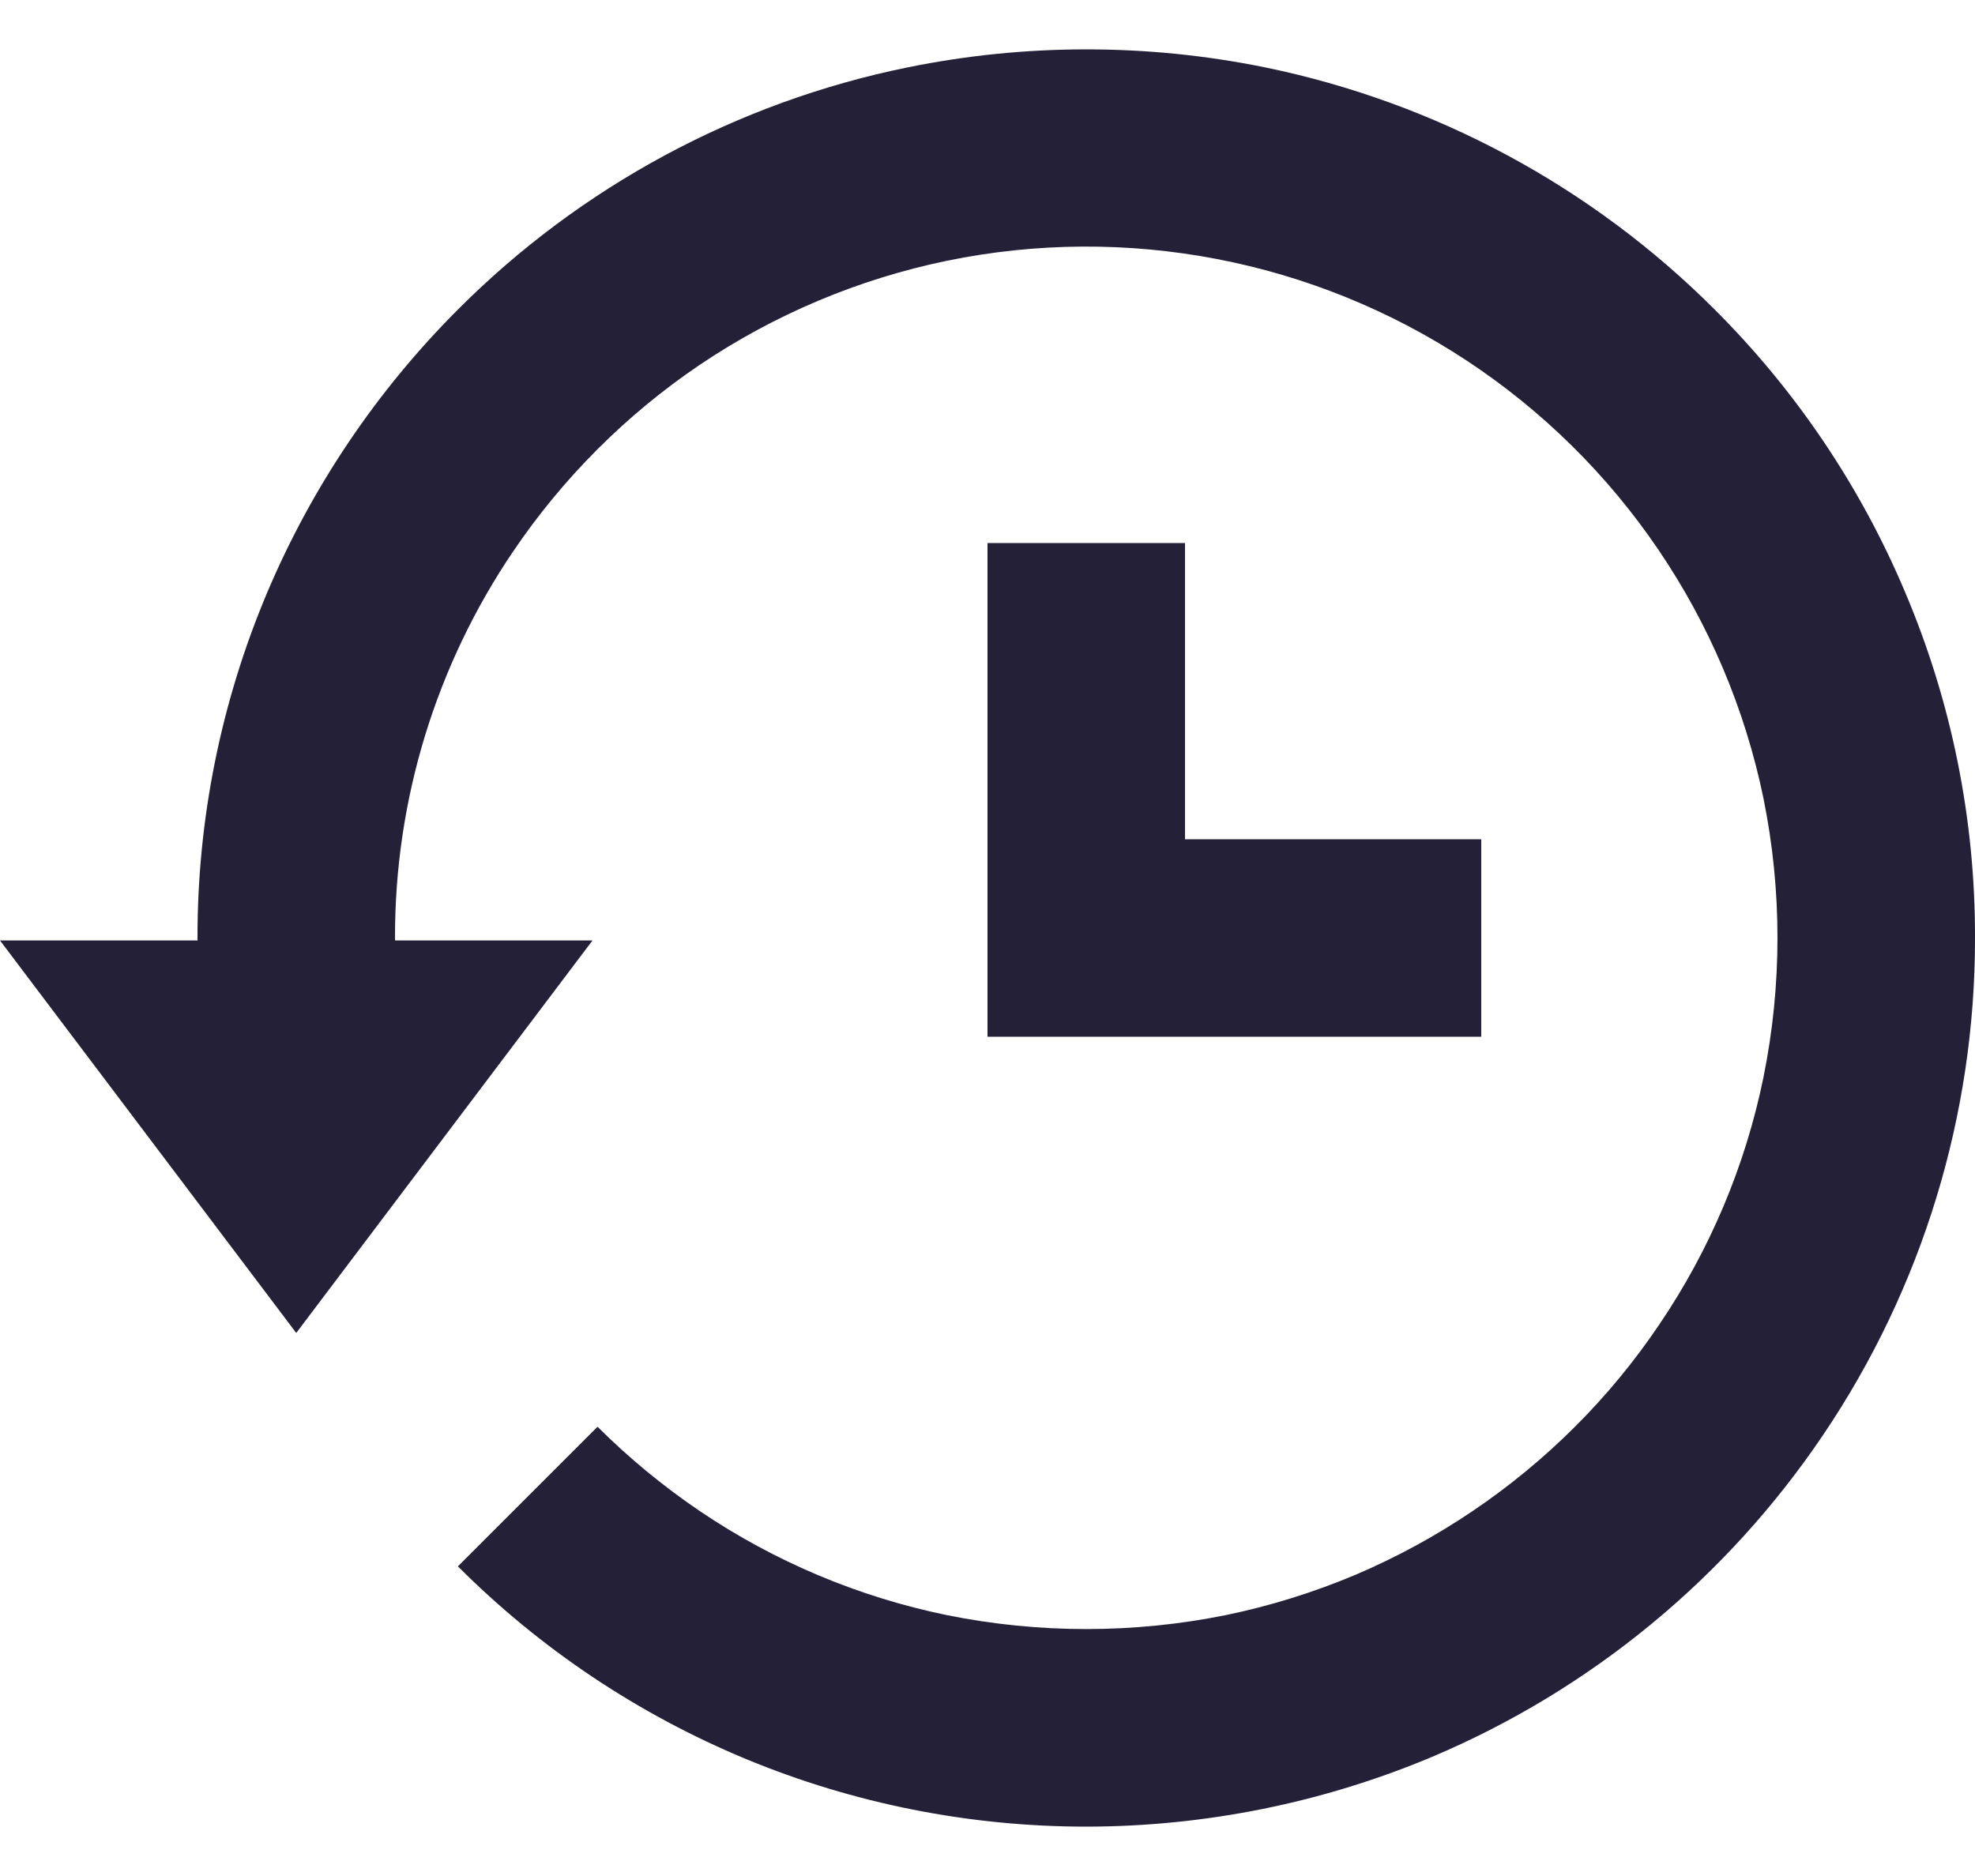
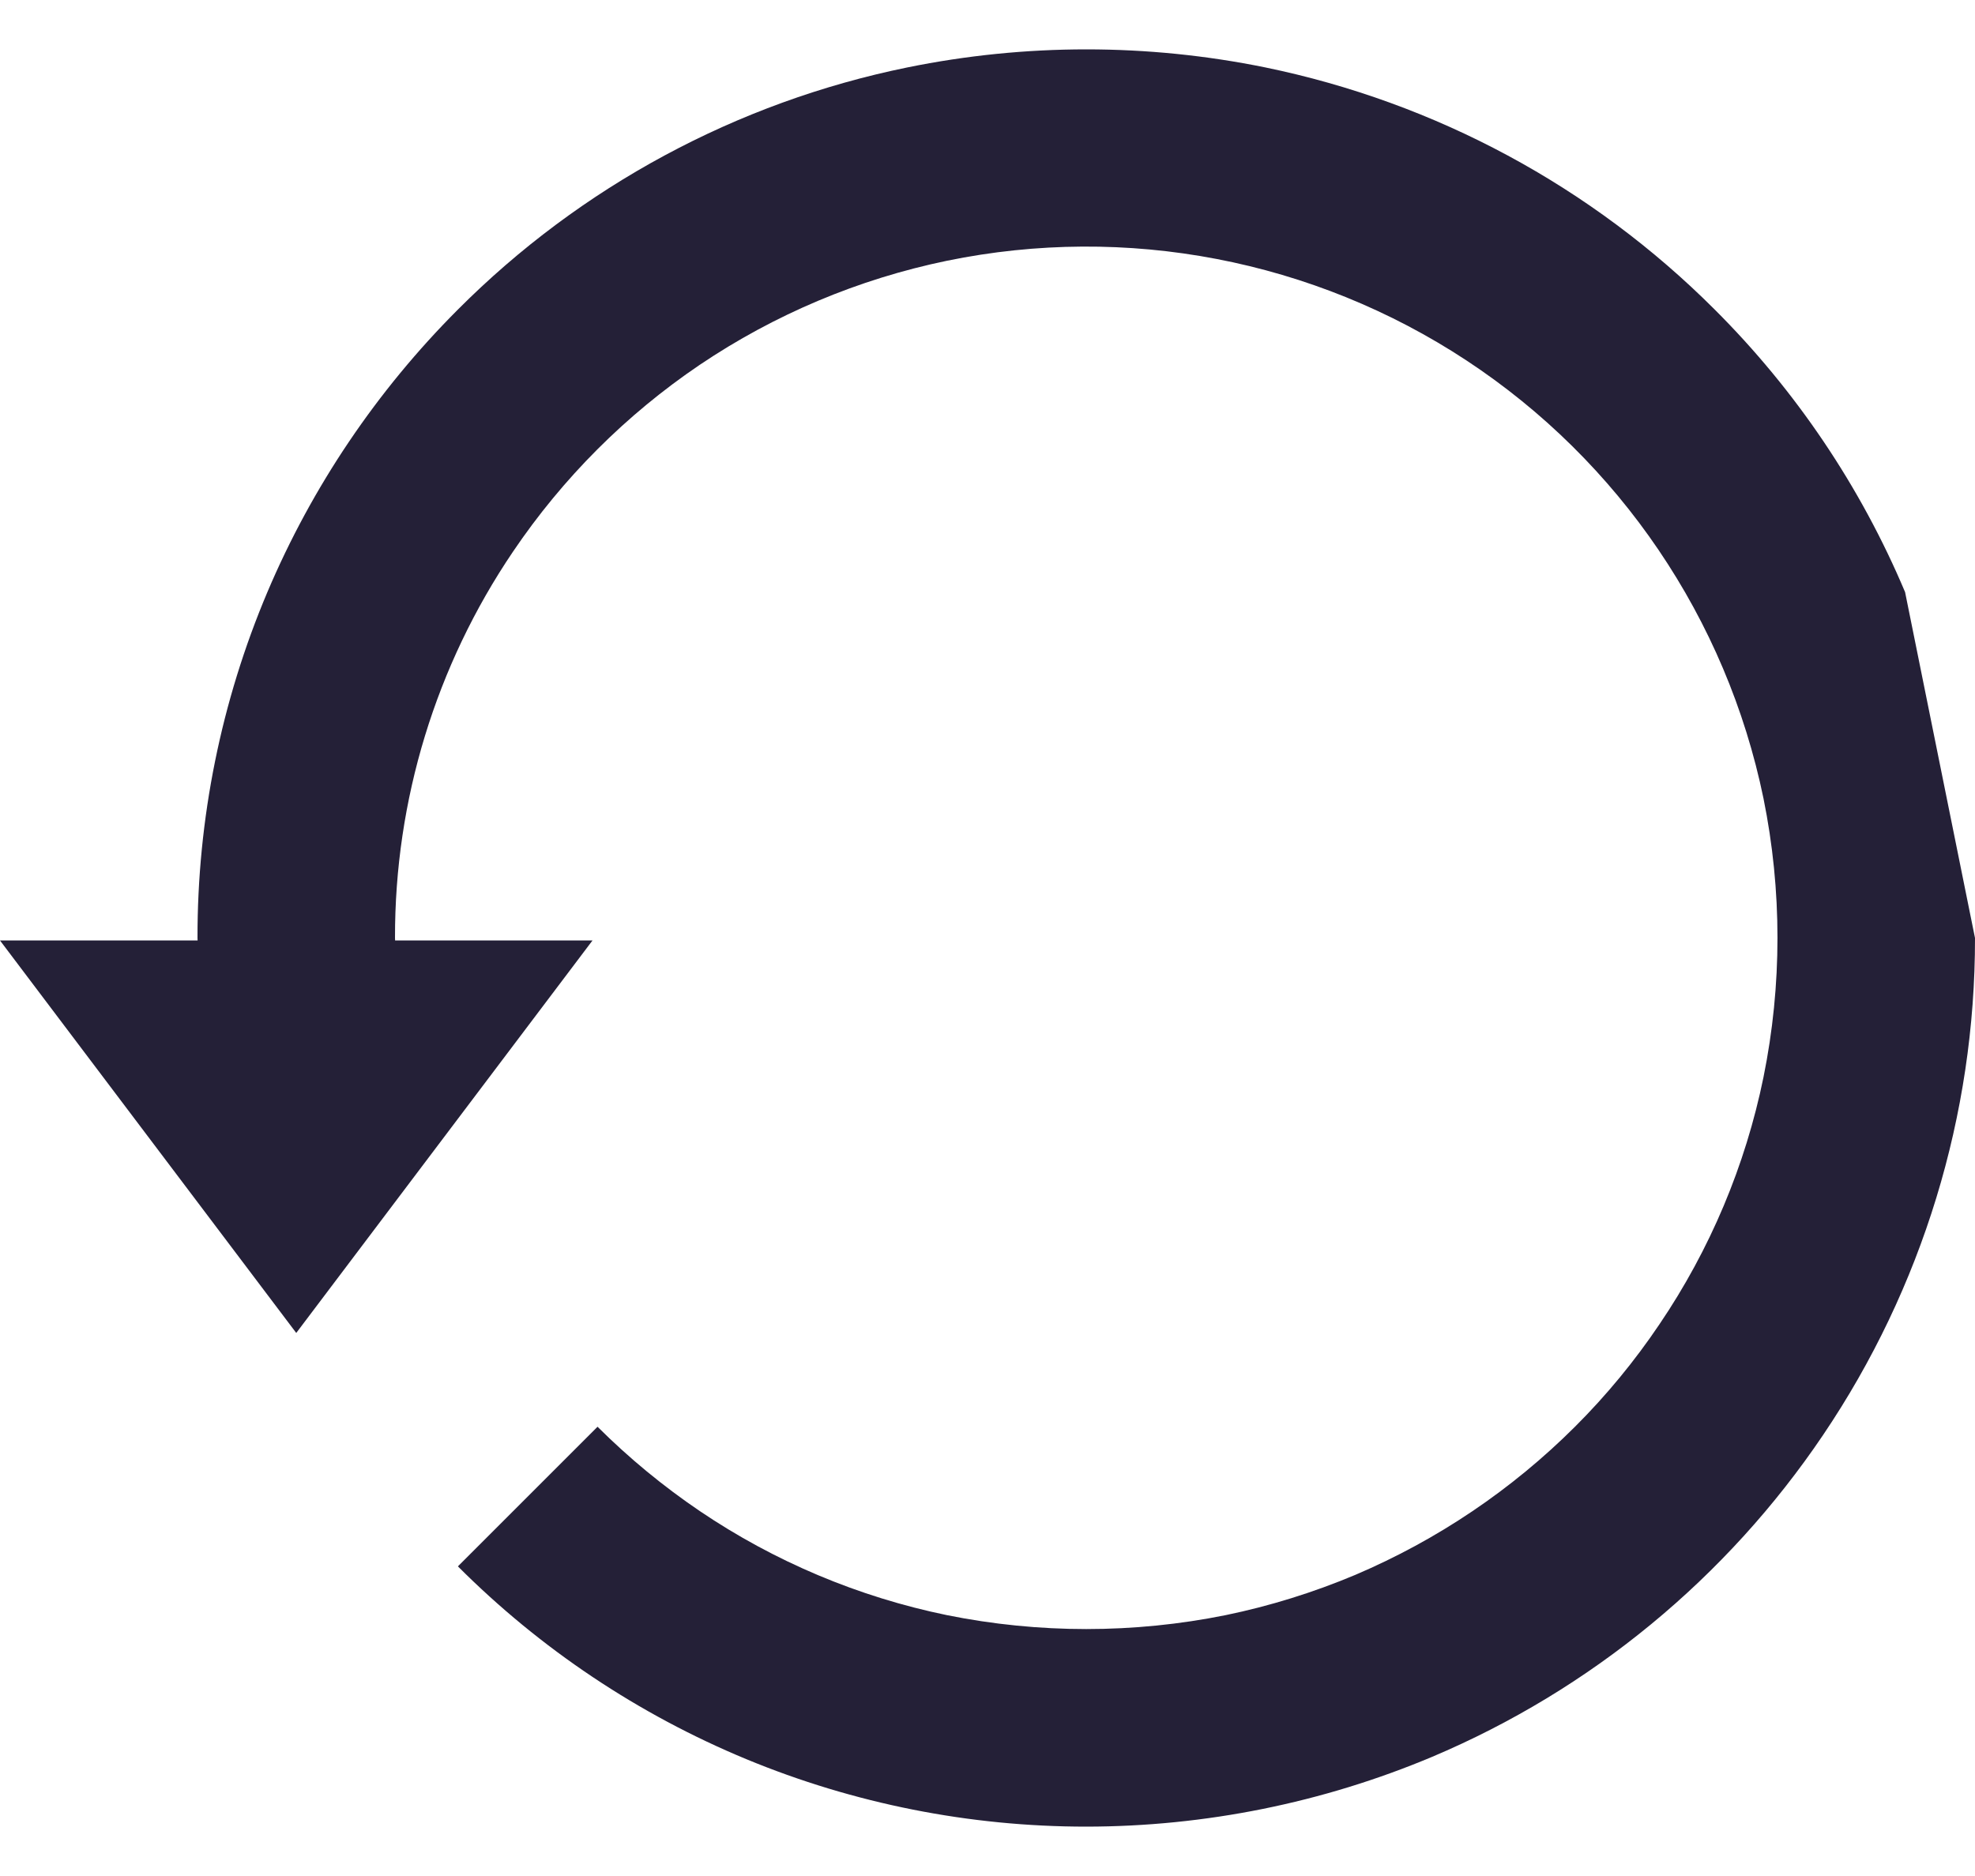
<svg xmlns="http://www.w3.org/2000/svg" width="20" height="19" viewBox="0 0 20 19" fill="none">
-   <path d="M10 5.5V10.5H15V8.5H12V5.5H10Z" fill="#242037" />
-   <path d="M19.292 5.997C18.841 4.927 18.186 3.955 17.364 3.135C16.12 1.89 14.538 1.038 12.814 0.683C11.618 0.439 10.384 0.439 9.188 0.683C7.463 1.035 5.879 1.889 4.636 3.136C3.816 3.957 3.161 4.927 2.708 5.996C2.239 7.104 1.998 8.296 2 9.5L2.001 9.525H0L3 13.5L6 9.525H4.001L4 9.5C3.997 8.105 4.413 6.742 5.195 5.587C5.699 4.841 6.341 4.199 7.086 3.695C7.844 3.184 8.694 2.826 9.589 2.641C11.408 2.267 13.3 2.63 14.851 3.651C16.401 4.672 17.483 6.267 17.858 8.086C18.047 9.018 18.047 9.978 17.858 10.91C17.675 11.805 17.317 12.656 16.804 13.413C16.554 13.784 16.267 14.133 15.95 14.449C15.311 15.087 14.556 15.596 13.725 15.95C13.302 16.128 12.862 16.265 12.412 16.358C11.48 16.546 10.521 16.546 9.589 16.358C8.694 16.174 7.844 15.816 7.088 15.305C6.716 15.053 6.369 14.767 6.051 14.45L4.637 15.864C5.472 16.7 6.464 17.363 7.556 17.816C8.648 18.268 9.818 18.5 11 18.5C12.203 18.499 13.394 18.259 14.503 17.793C16.111 17.113 17.486 15.98 18.462 14.533C19.466 13.046 20.002 11.293 20 9.5C20.003 8.296 19.762 7.105 19.292 5.997Z" fill="#242037" />
+   <path d="M19.292 5.997C18.841 4.927 18.186 3.955 17.364 3.135C16.12 1.89 14.538 1.038 12.814 0.683C11.618 0.439 10.384 0.439 9.188 0.683C7.463 1.035 5.879 1.889 4.636 3.136C3.816 3.957 3.161 4.927 2.708 5.996C2.239 7.104 1.998 8.296 2 9.5L2.001 9.525H0L3 13.5L6 9.525H4.001L4 9.5C3.997 8.105 4.413 6.742 5.195 5.587C5.699 4.841 6.341 4.199 7.086 3.695C7.844 3.184 8.694 2.826 9.589 2.641C11.408 2.267 13.3 2.63 14.851 3.651C16.401 4.672 17.483 6.267 17.858 8.086C18.047 9.018 18.047 9.978 17.858 10.91C17.675 11.805 17.317 12.656 16.804 13.413C16.554 13.784 16.267 14.133 15.95 14.449C15.311 15.087 14.556 15.596 13.725 15.95C13.302 16.128 12.862 16.265 12.412 16.358C11.48 16.546 10.521 16.546 9.589 16.358C8.694 16.174 7.844 15.816 7.088 15.305C6.716 15.053 6.369 14.767 6.051 14.45L4.637 15.864C5.472 16.7 6.464 17.363 7.556 17.816C8.648 18.268 9.818 18.5 11 18.5C12.203 18.499 13.394 18.259 14.503 17.793C16.111 17.113 17.486 15.98 18.462 14.533C19.466 13.046 20.002 11.293 20 9.5Z" fill="#242037" />
</svg>